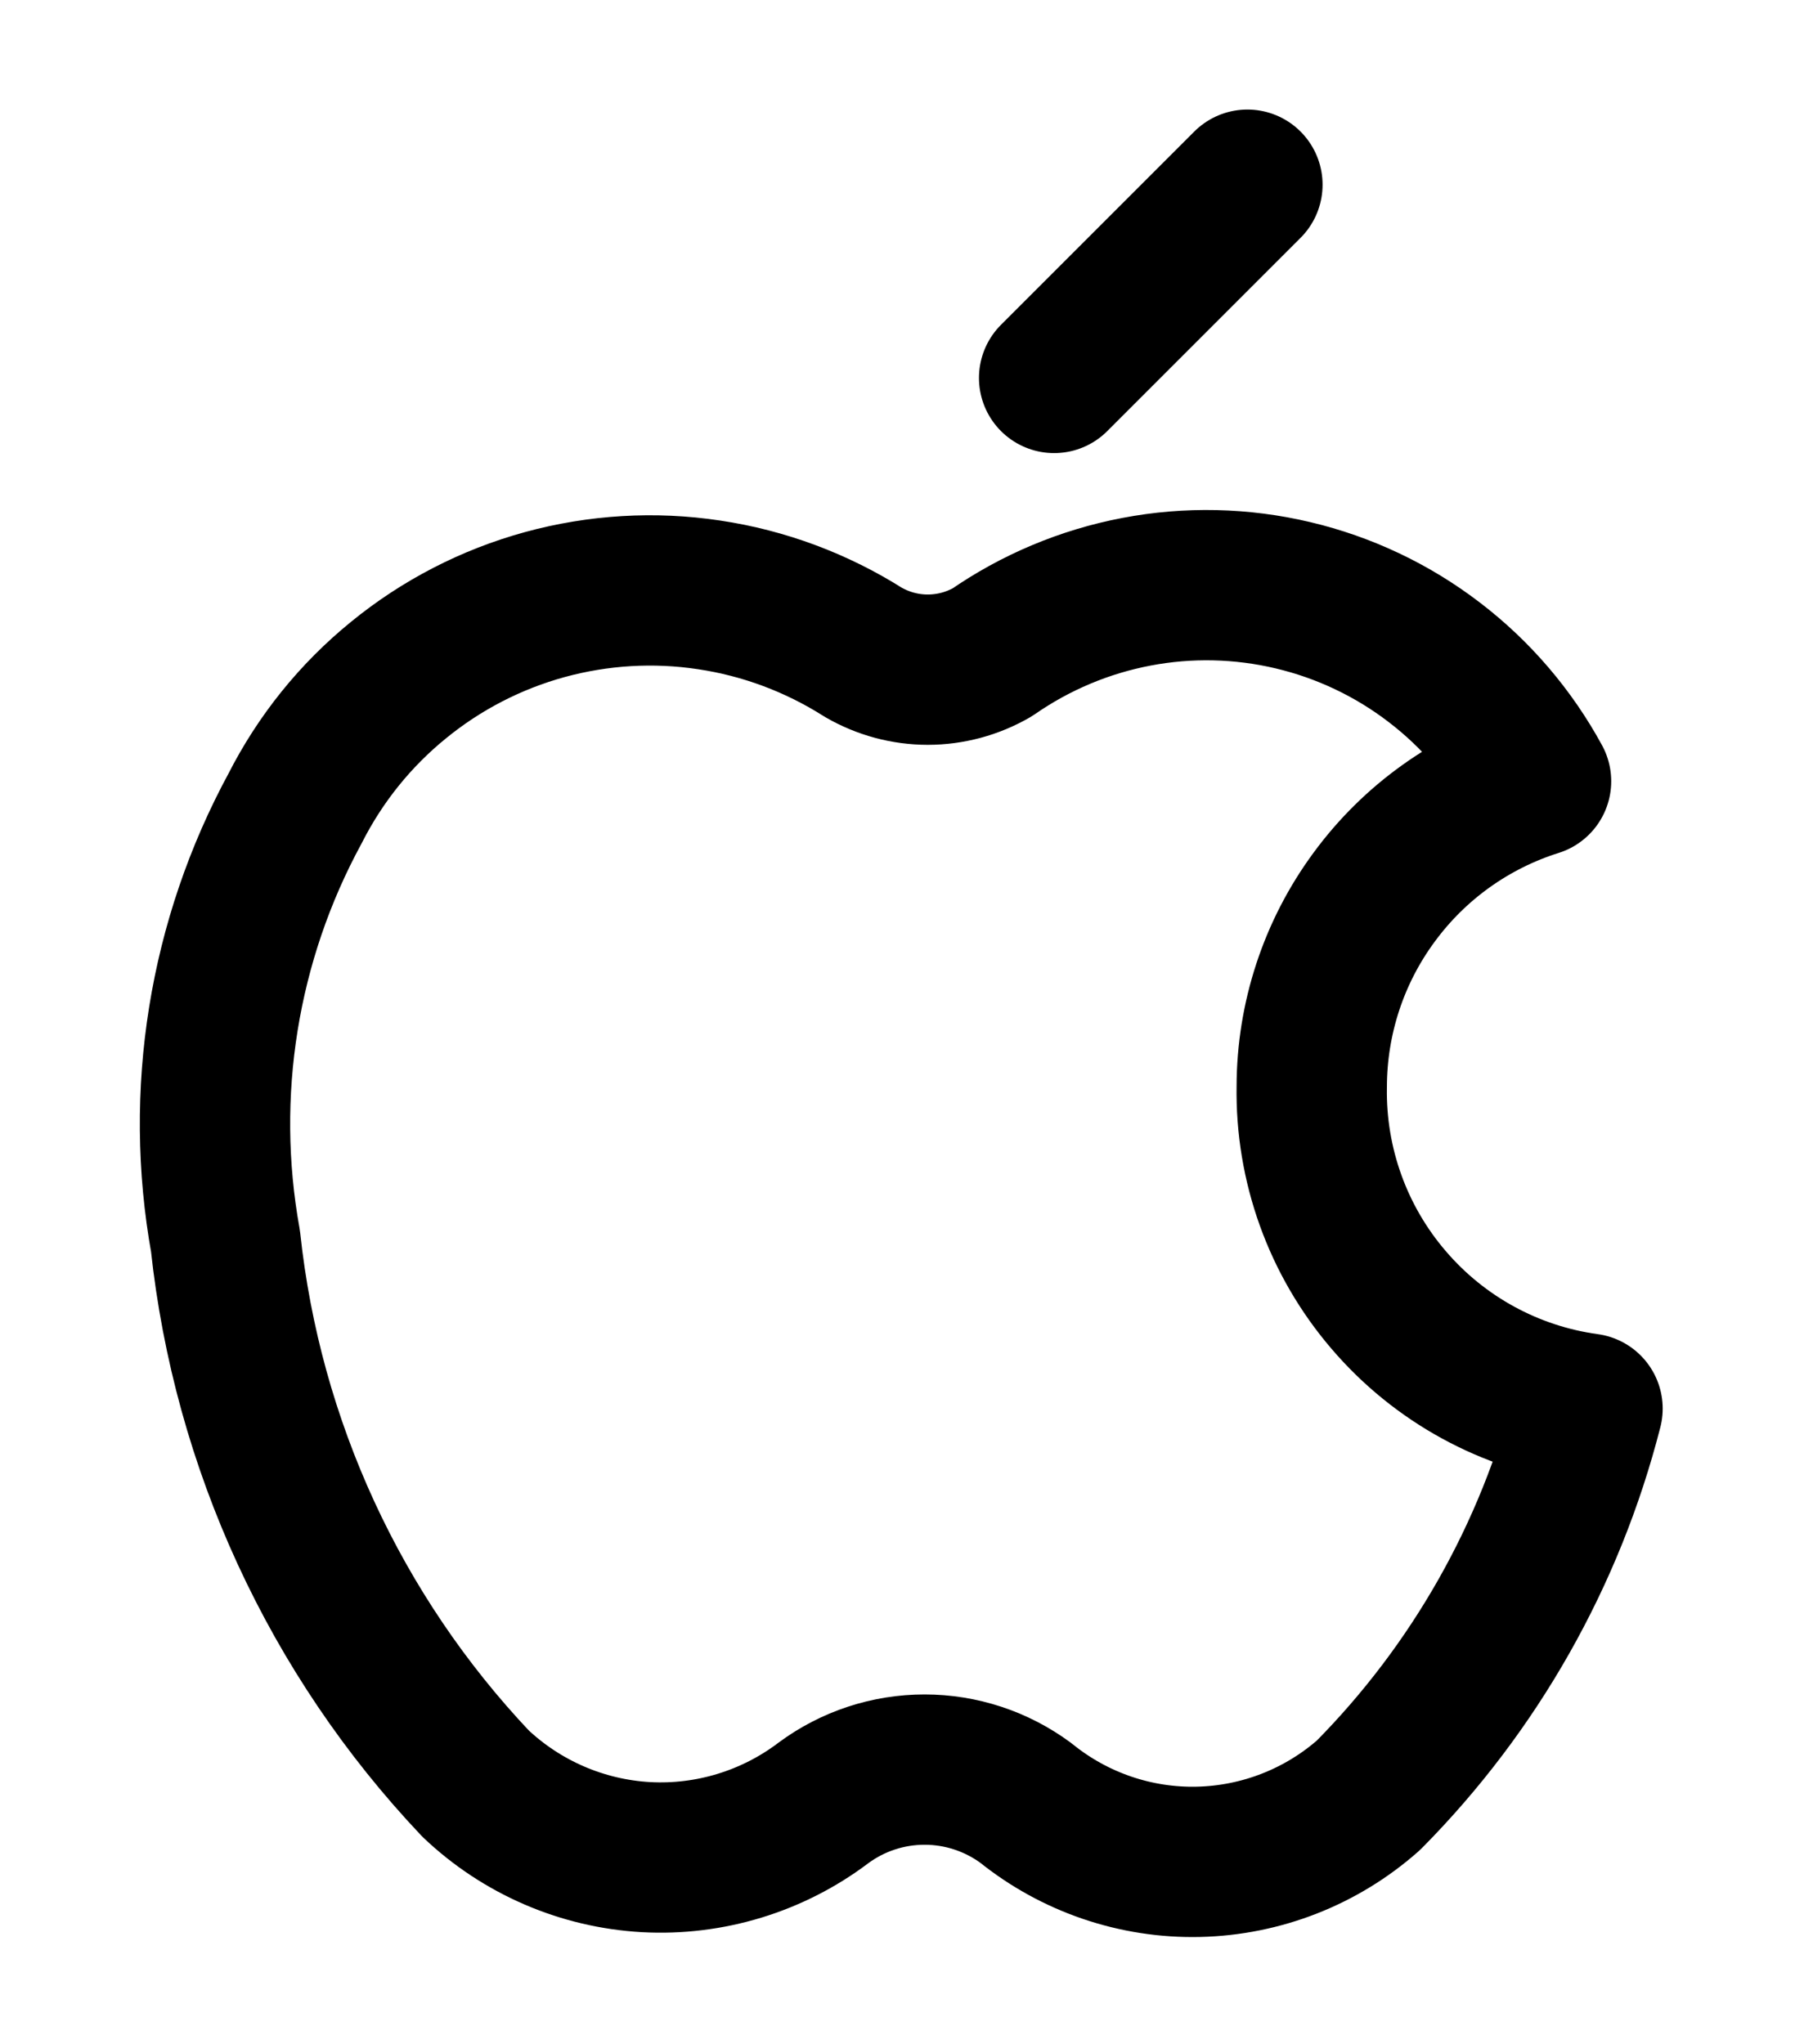
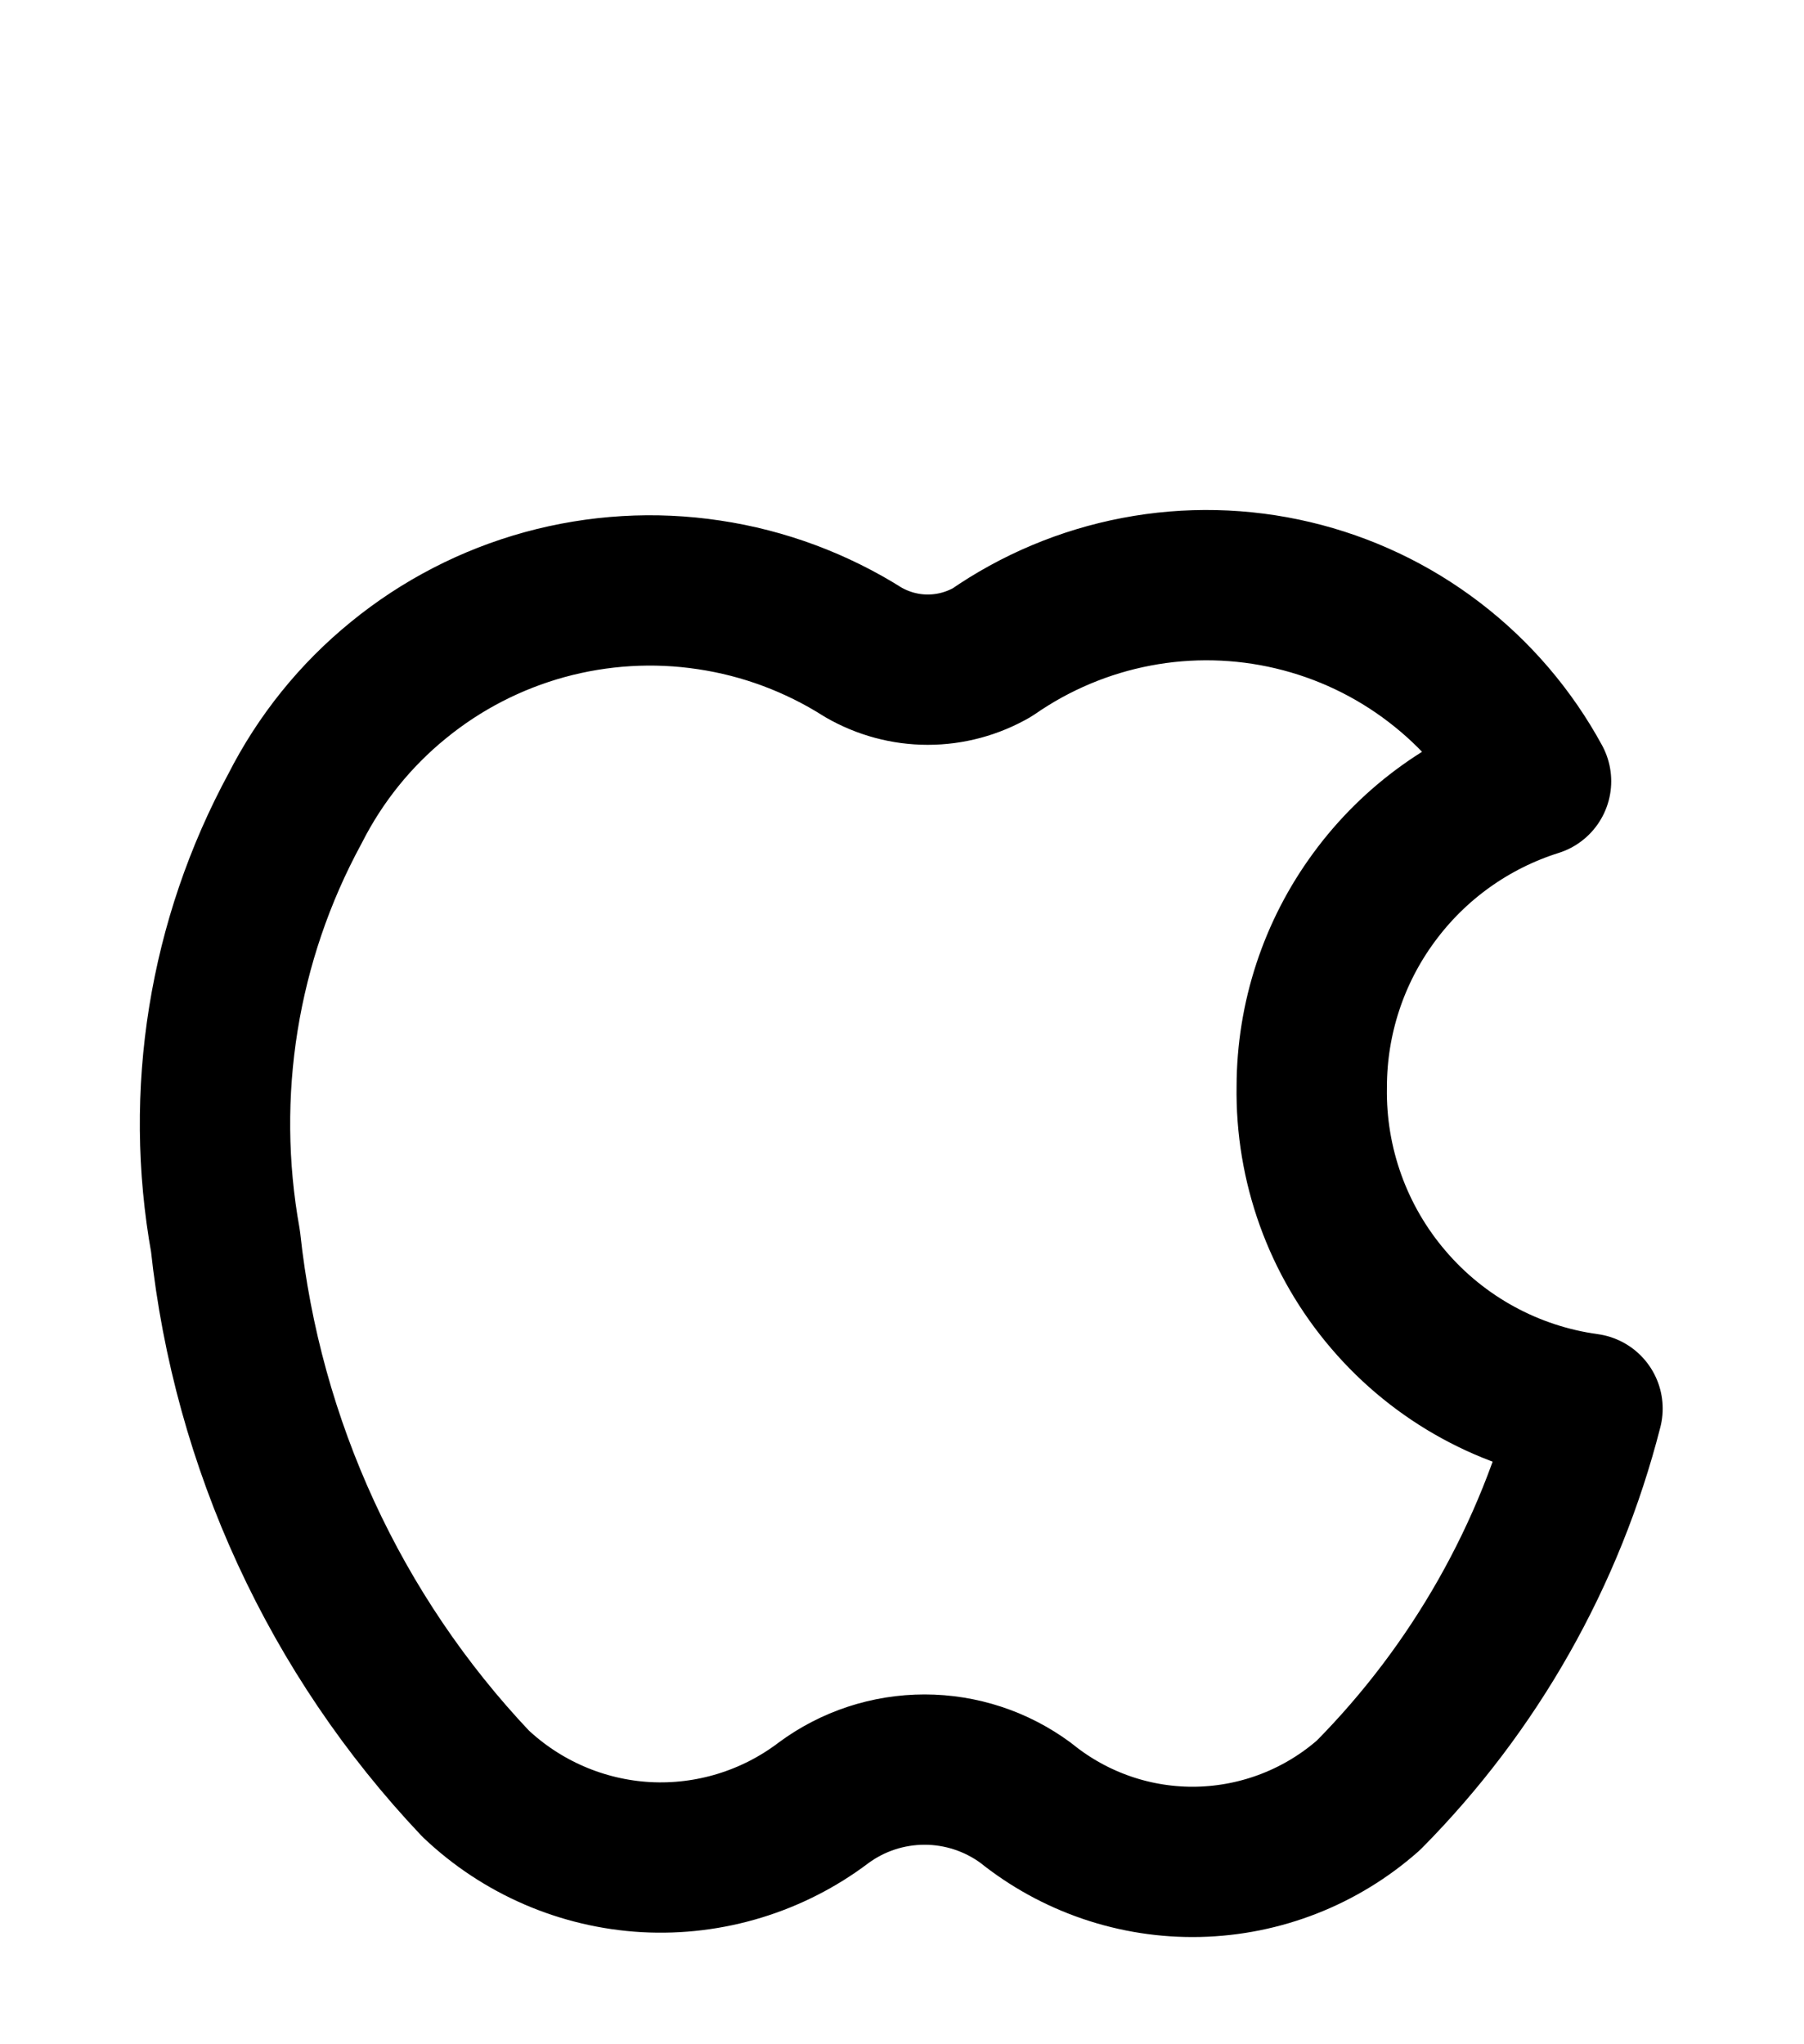
<svg xmlns="http://www.w3.org/2000/svg" class="icon" width="15" height="17" viewBox="0 0 15 17" fill="none">
  <path d="M10.907 9.036C10.908 8.47 11.089 7.918 11.425 7.462C11.76 7.005 12.232 6.667 12.772 6.497C12.562 6.111 12.274 5.774 11.926 5.508C11.578 5.241 11.177 5.051 10.75 4.95C10.324 4.849 9.88 4.839 9.45 4.921C9.019 5.003 8.61 5.175 8.25 5.425C8.087 5.519 7.903 5.569 7.714 5.569C7.526 5.569 7.342 5.519 7.179 5.425C6.789 5.178 6.352 5.015 5.896 4.947C5.44 4.878 4.974 4.906 4.529 5.028C4.085 5.15 3.67 5.364 3.313 5.656C2.955 5.947 2.663 6.31 2.454 6.722C1.857 7.821 1.653 9.091 1.875 10.322C2.056 12.012 2.786 13.597 3.954 14.832C4.339 15.197 4.841 15.414 5.371 15.444C5.9 15.473 6.424 15.313 6.847 14.993C7.09 14.813 7.385 14.716 7.688 14.716C7.99 14.716 8.285 14.813 8.529 14.993C8.935 15.321 9.444 15.495 9.966 15.483C10.487 15.471 10.988 15.275 11.379 14.929C12.261 14.038 12.89 12.929 13.2 11.714C12.557 11.626 11.968 11.304 11.546 10.81C11.123 10.317 10.896 9.685 10.907 9.036Z" stroke="currentColor" stroke-width="1.25" stroke-linecap="round" stroke-linejoin="round" />
-   <path d="M8.765 3.143L10.372 1.536" stroke="currentColor" stroke-width="1.25" stroke-linecap="round" stroke-linejoin="round" />
</svg>